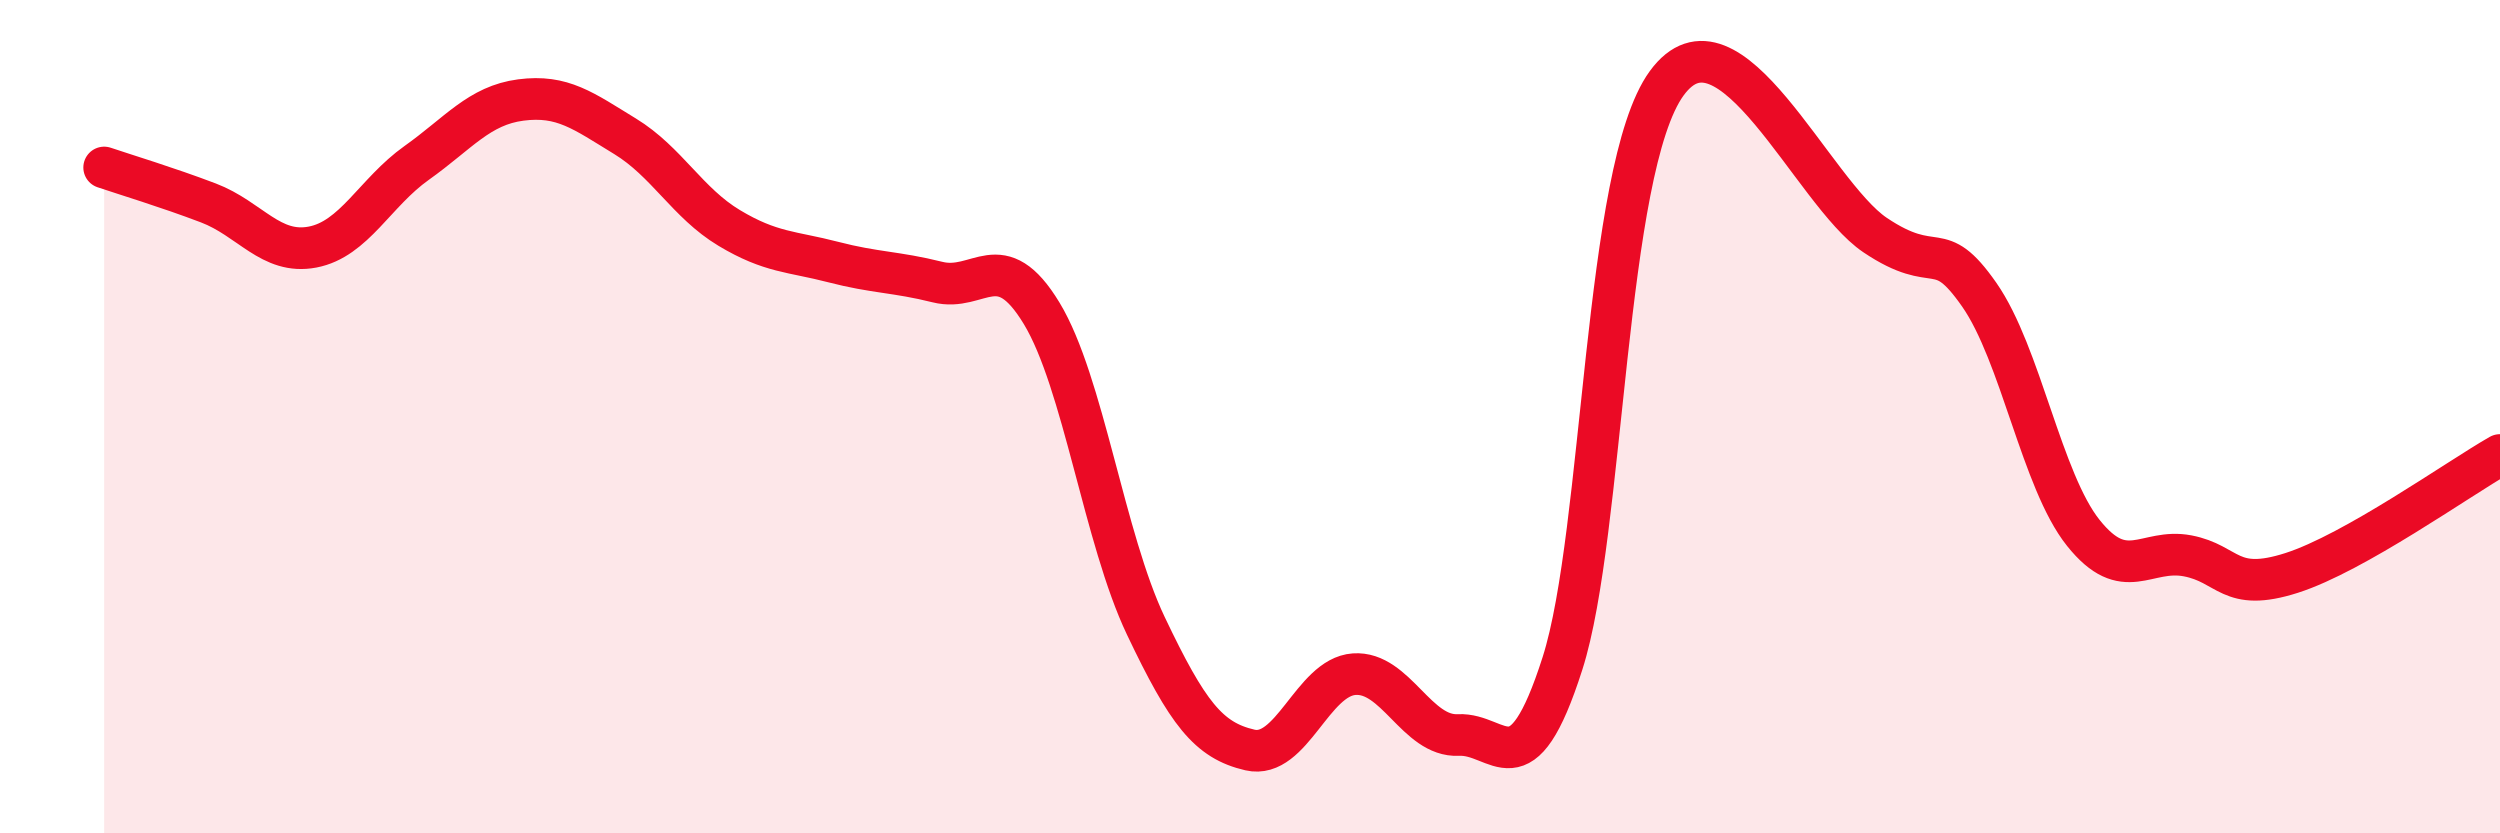
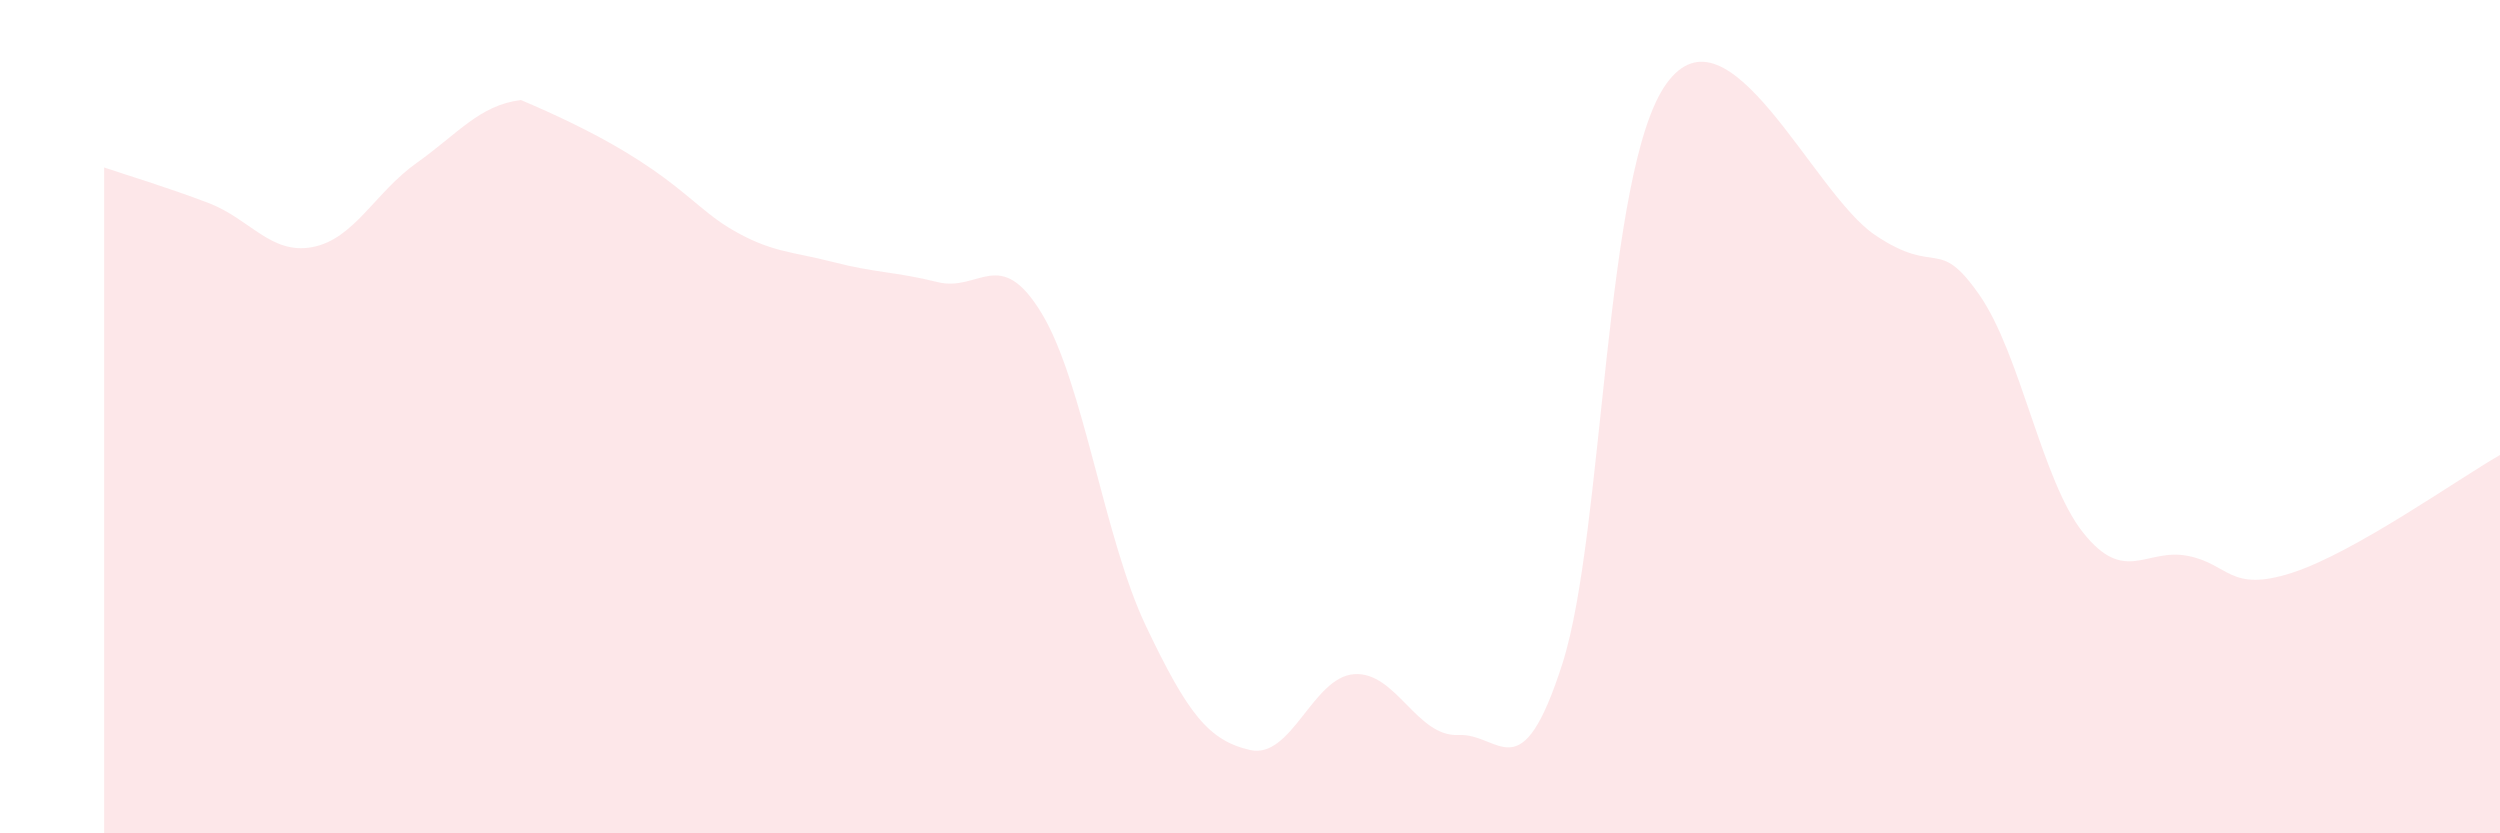
<svg xmlns="http://www.w3.org/2000/svg" width="60" height="20" viewBox="0 0 60 20">
-   <path d="M 2.5,4.02 C 3,4.19 4,4.49 5,4.87 C 6,5.25 6.5,6.12 7.5,5.93 C 8.5,5.74 9,4.62 10,3.91 C 11,3.2 11.5,2.53 12.5,2.4 C 13.5,2.27 14,2.66 15,3.27 C 16,3.88 16.5,4.87 17.5,5.47 C 18.5,6.07 19,6.03 20,6.29 C 21,6.55 21.5,6.52 22.5,6.77 C 23.5,7.02 24,5.87 25,7.52 C 26,9.17 26.5,12.92 27.5,15.02 C 28.5,17.12 29,17.77 30,18 C 31,18.23 31.5,16.25 32.5,16.18 C 33.5,16.11 34,17.69 35,17.64 C 36,17.59 36.5,19.05 37.5,15.92 C 38.5,12.79 38.5,4.06 40,2 C 41.5,-0.06 43.5,4.63 45,5.64 C 46.5,6.65 46.5,5.64 47.5,7.07 C 48.5,8.5 49,11.54 50,12.79 C 51,14.04 51.5,13.15 52.5,13.34 C 53.5,13.53 53.5,14.23 55,13.75 C 56.5,13.27 59,11.49 60,10.92L60 20L2.5 20Z" fill="#EB0A25" opacity="0.1" stroke-linecap="round" stroke-linejoin="round" />
-   <path d="M 2.5,4.02 C 3,4.19 4,4.49 5,4.87 C 6,5.25 6.5,6.12 7.5,5.93 C 8.5,5.74 9,4.62 10,3.91 C 11,3.2 11.5,2.53 12.5,2.4 C 13.5,2.27 14,2.66 15,3.27 C 16,3.88 16.5,4.87 17.5,5.47 C 18.5,6.07 19,6.03 20,6.29 C 21,6.55 21.5,6.52 22.5,6.77 C 23.5,7.02 24,5.87 25,7.52 C 26,9.17 26.5,12.92 27.5,15.02 C 28.5,17.12 29,17.77 30,18 C 31,18.23 31.5,16.25 32.5,16.18 C 33.5,16.11 34,17.69 35,17.64 C 36,17.59 36.5,19.05 37.5,15.92 C 38.5,12.79 38.5,4.06 40,2 C 41.5,-0.06 43.5,4.63 45,5.64 C 46.5,6.65 46.5,5.64 47.5,7.07 C 48.5,8.5 49,11.54 50,12.79 C 51,14.04 51.5,13.15 52.5,13.34 C 53.5,13.53 53.5,14.23 55,13.75 C 56.5,13.27 59,11.49 60,10.92" stroke="#EB0A25" stroke-width="1" fill="none" stroke-linecap="round" stroke-linejoin="round" />
+   <path d="M 2.5,4.02 C 3,4.19 4,4.49 5,4.87 C 6,5.25 6.5,6.12 7.5,5.93 C 8.5,5.74 9,4.62 10,3.91 C 11,3.2 11.5,2.53 12.5,2.4 C 16,3.88 16.5,4.87 17.5,5.47 C 18.5,6.07 19,6.03 20,6.29 C 21,6.55 21.5,6.52 22.5,6.77 C 23.5,7.02 24,5.87 25,7.52 C 26,9.17 26.5,12.92 27.5,15.02 C 28.5,17.12 29,17.77 30,18 C 31,18.23 31.5,16.25 32.5,16.18 C 33.5,16.11 34,17.69 35,17.64 C 36,17.59 36.5,19.05 37.5,15.92 C 38.5,12.79 38.5,4.06 40,2 C 41.5,-0.06 43.5,4.63 45,5.64 C 46.5,6.65 46.5,5.64 47.5,7.07 C 48.5,8.5 49,11.54 50,12.79 C 51,14.04 51.5,13.15 52.5,13.34 C 53.5,13.53 53.5,14.23 55,13.75 C 56.5,13.27 59,11.49 60,10.92L60 20L2.5 20Z" fill="#EB0A25" opacity="0.1" stroke-linecap="round" stroke-linejoin="round" />
</svg>